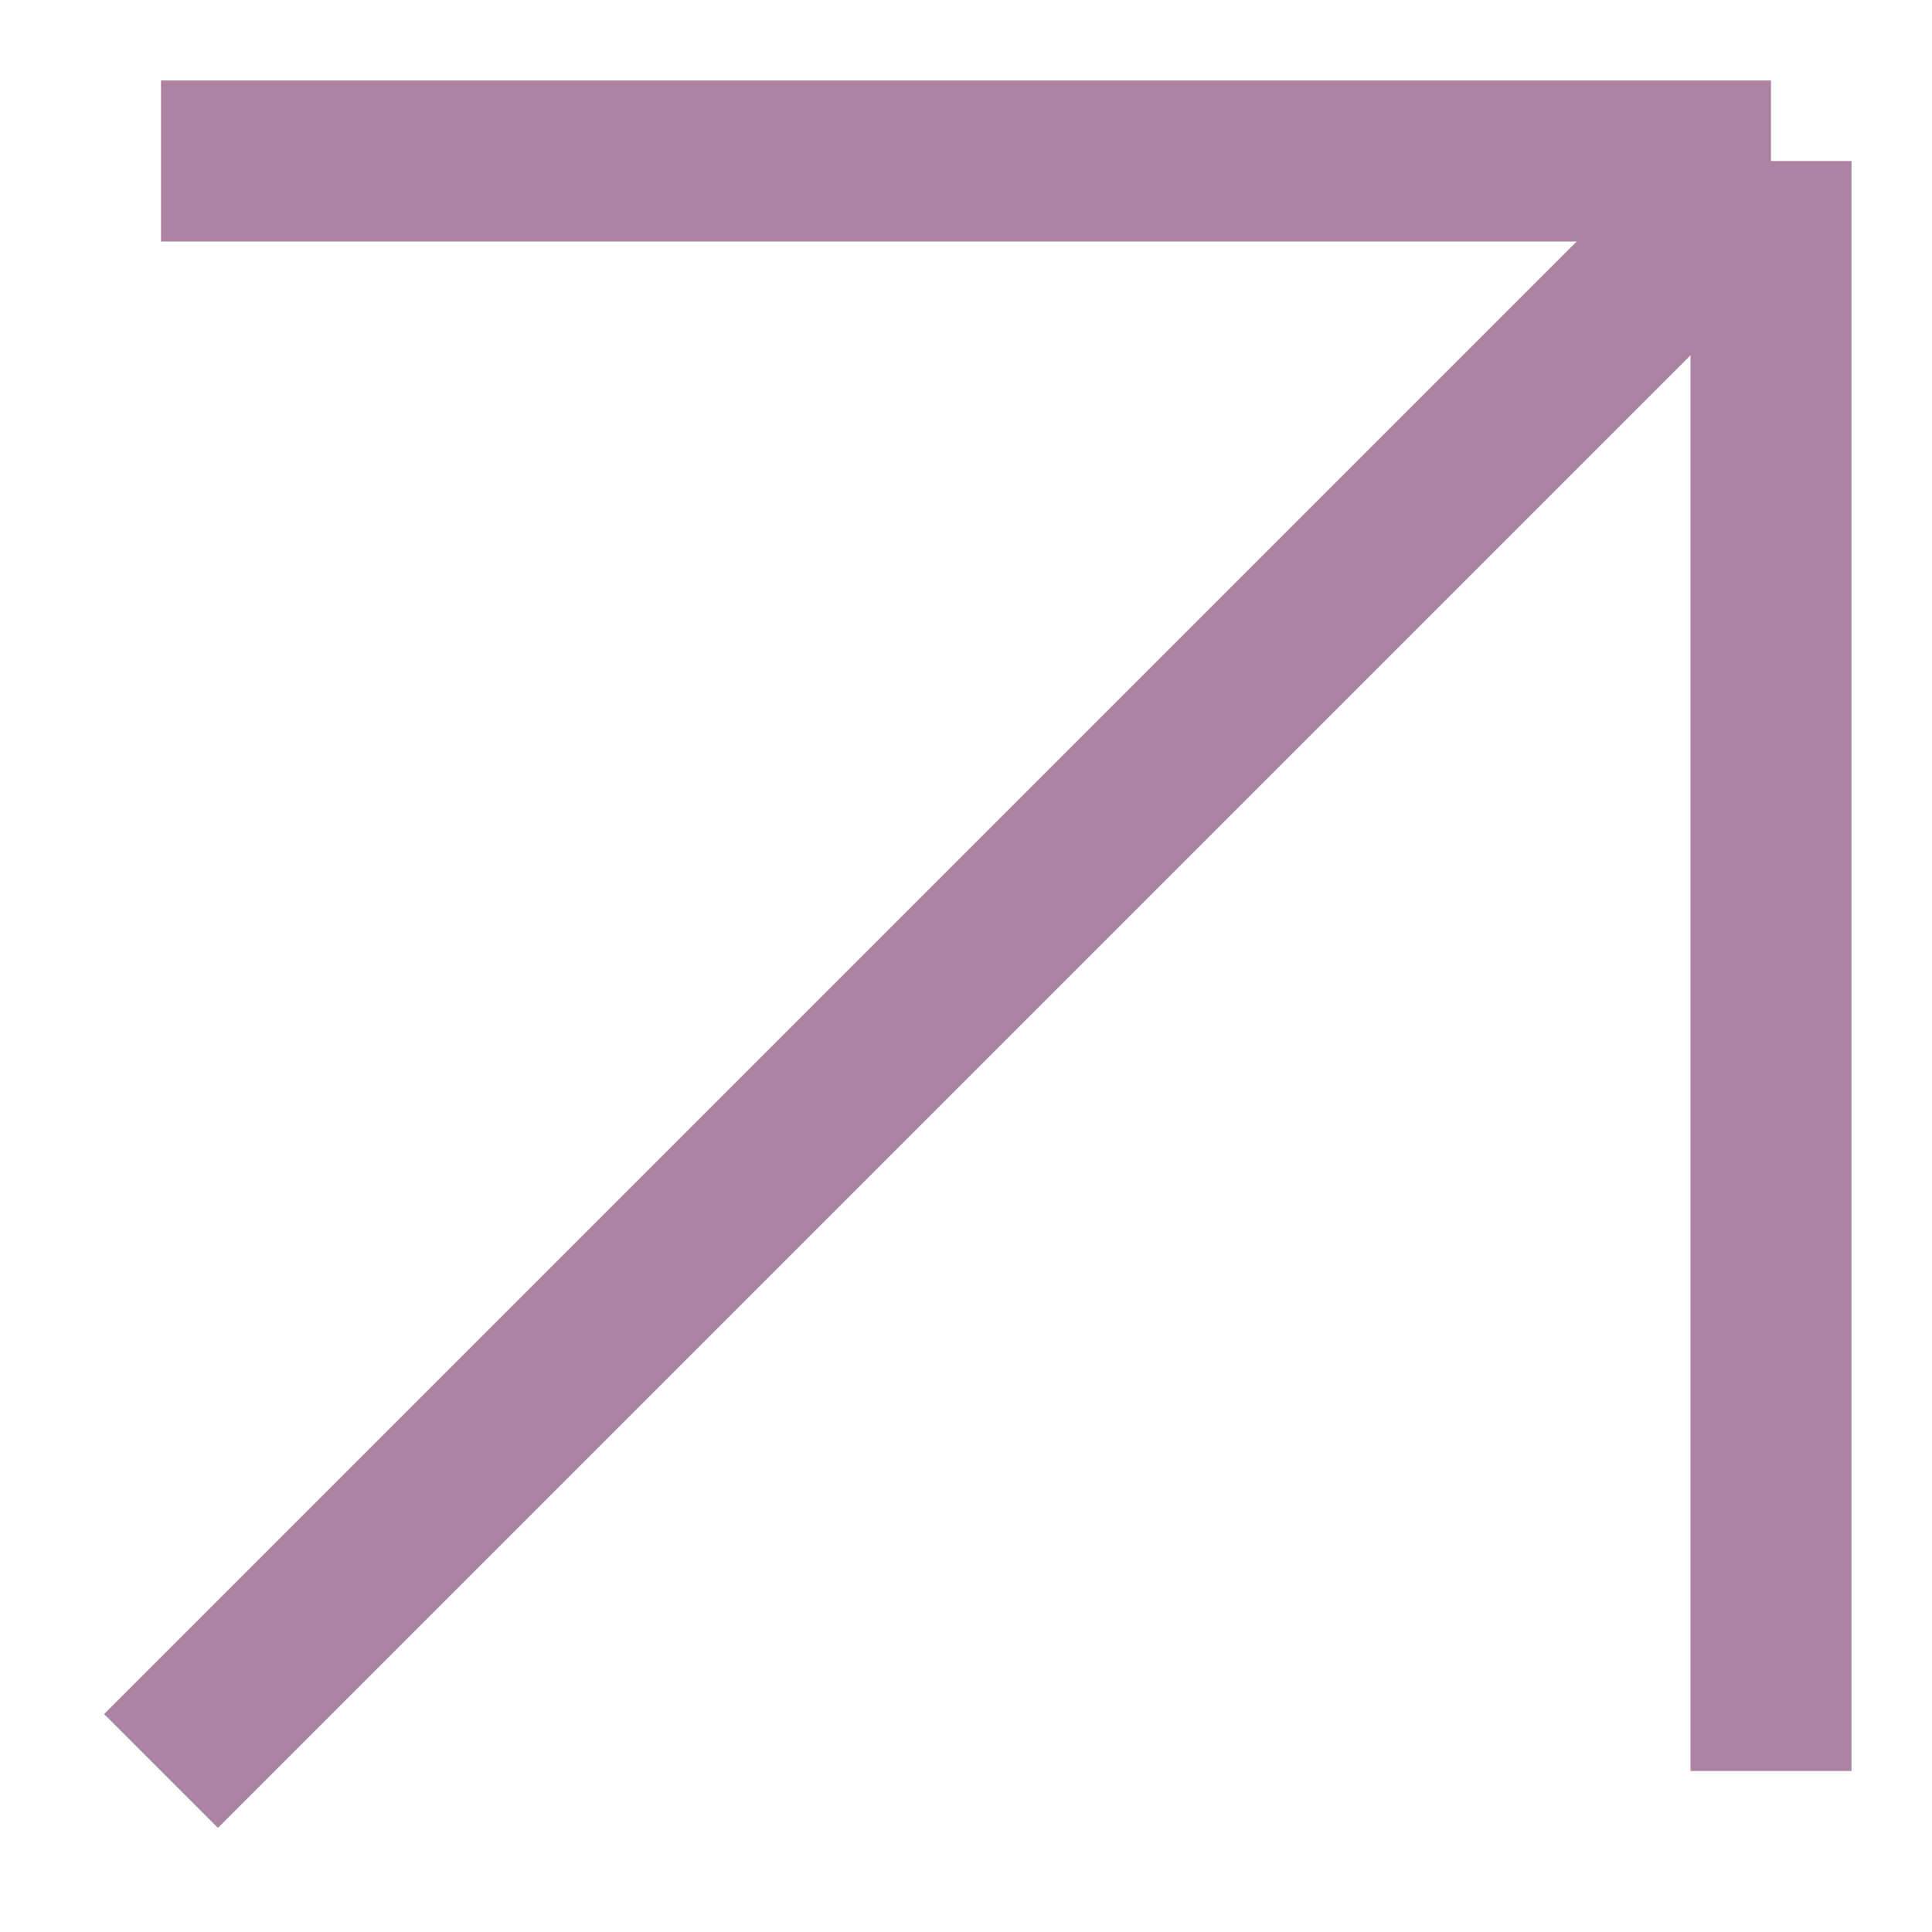
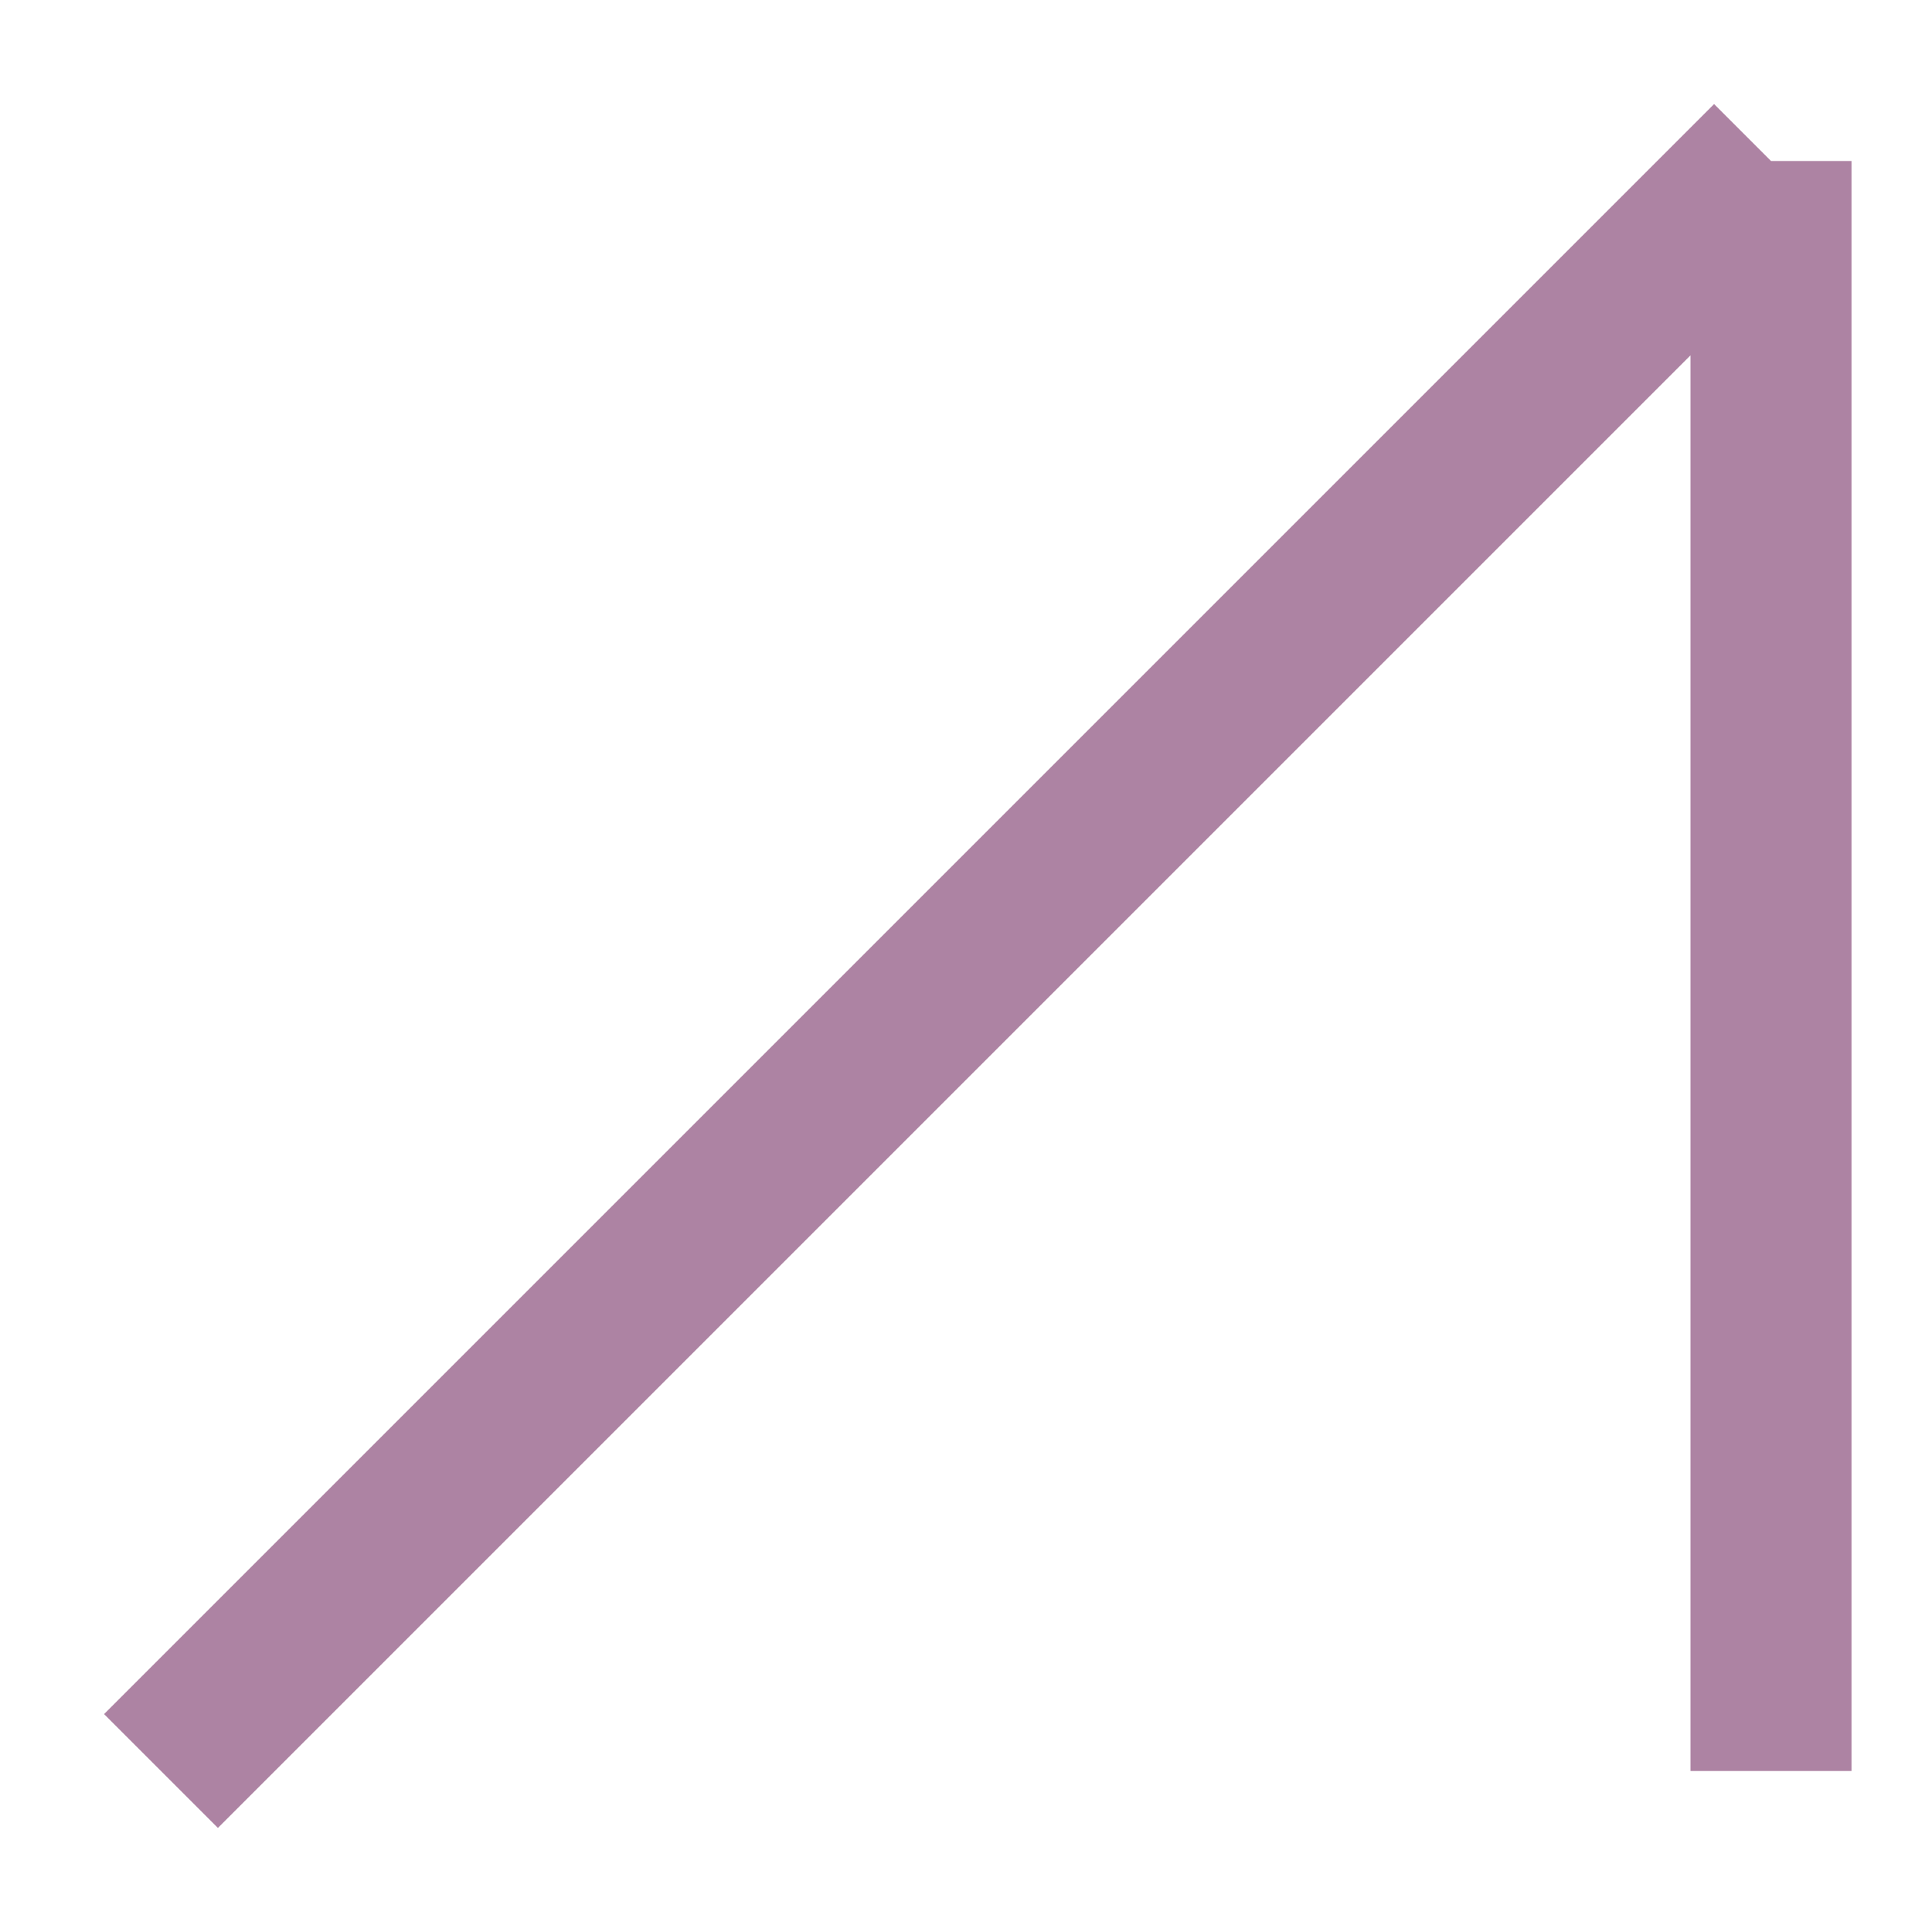
<svg xmlns="http://www.w3.org/2000/svg" width="12" height="12" viewBox="0 0 12 12" fill="none">
-   <path d="M1 1H11M11 1V11M11 1L1 11" stroke="#AD83A3" />
+   <path d="M1 1M11 1V11M11 1L1 11" stroke="#AD83A3" />
</svg>